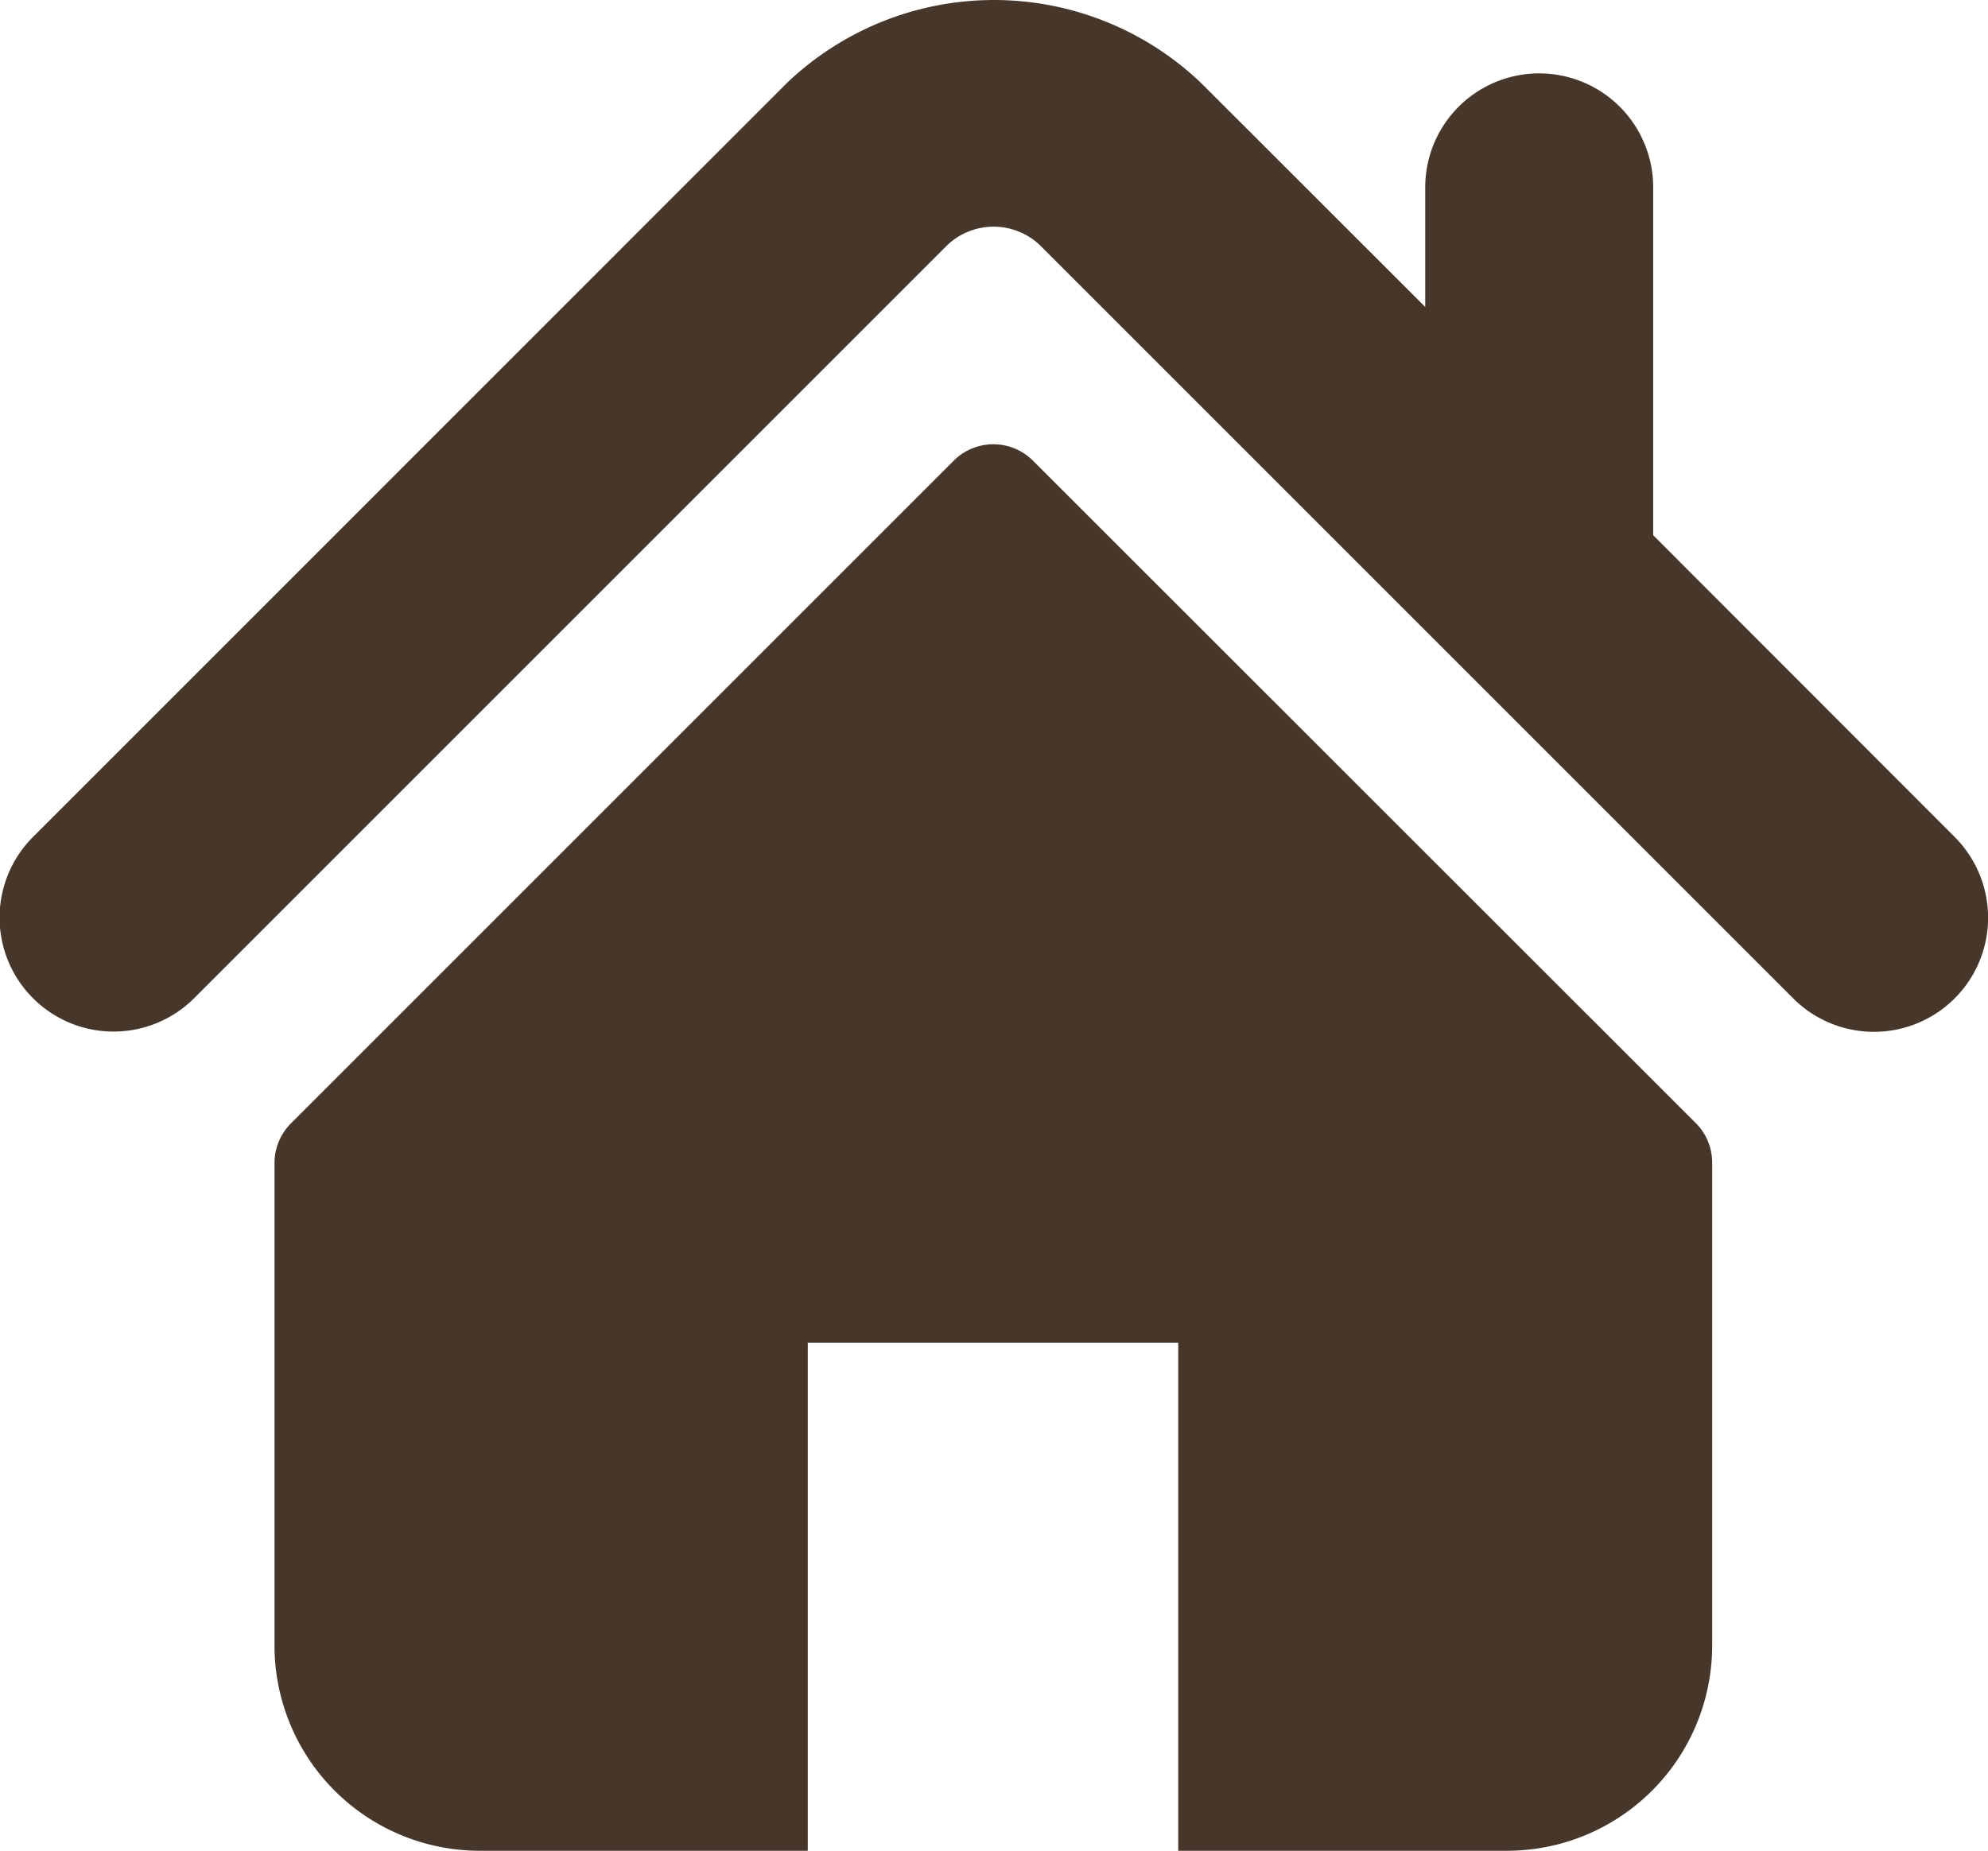
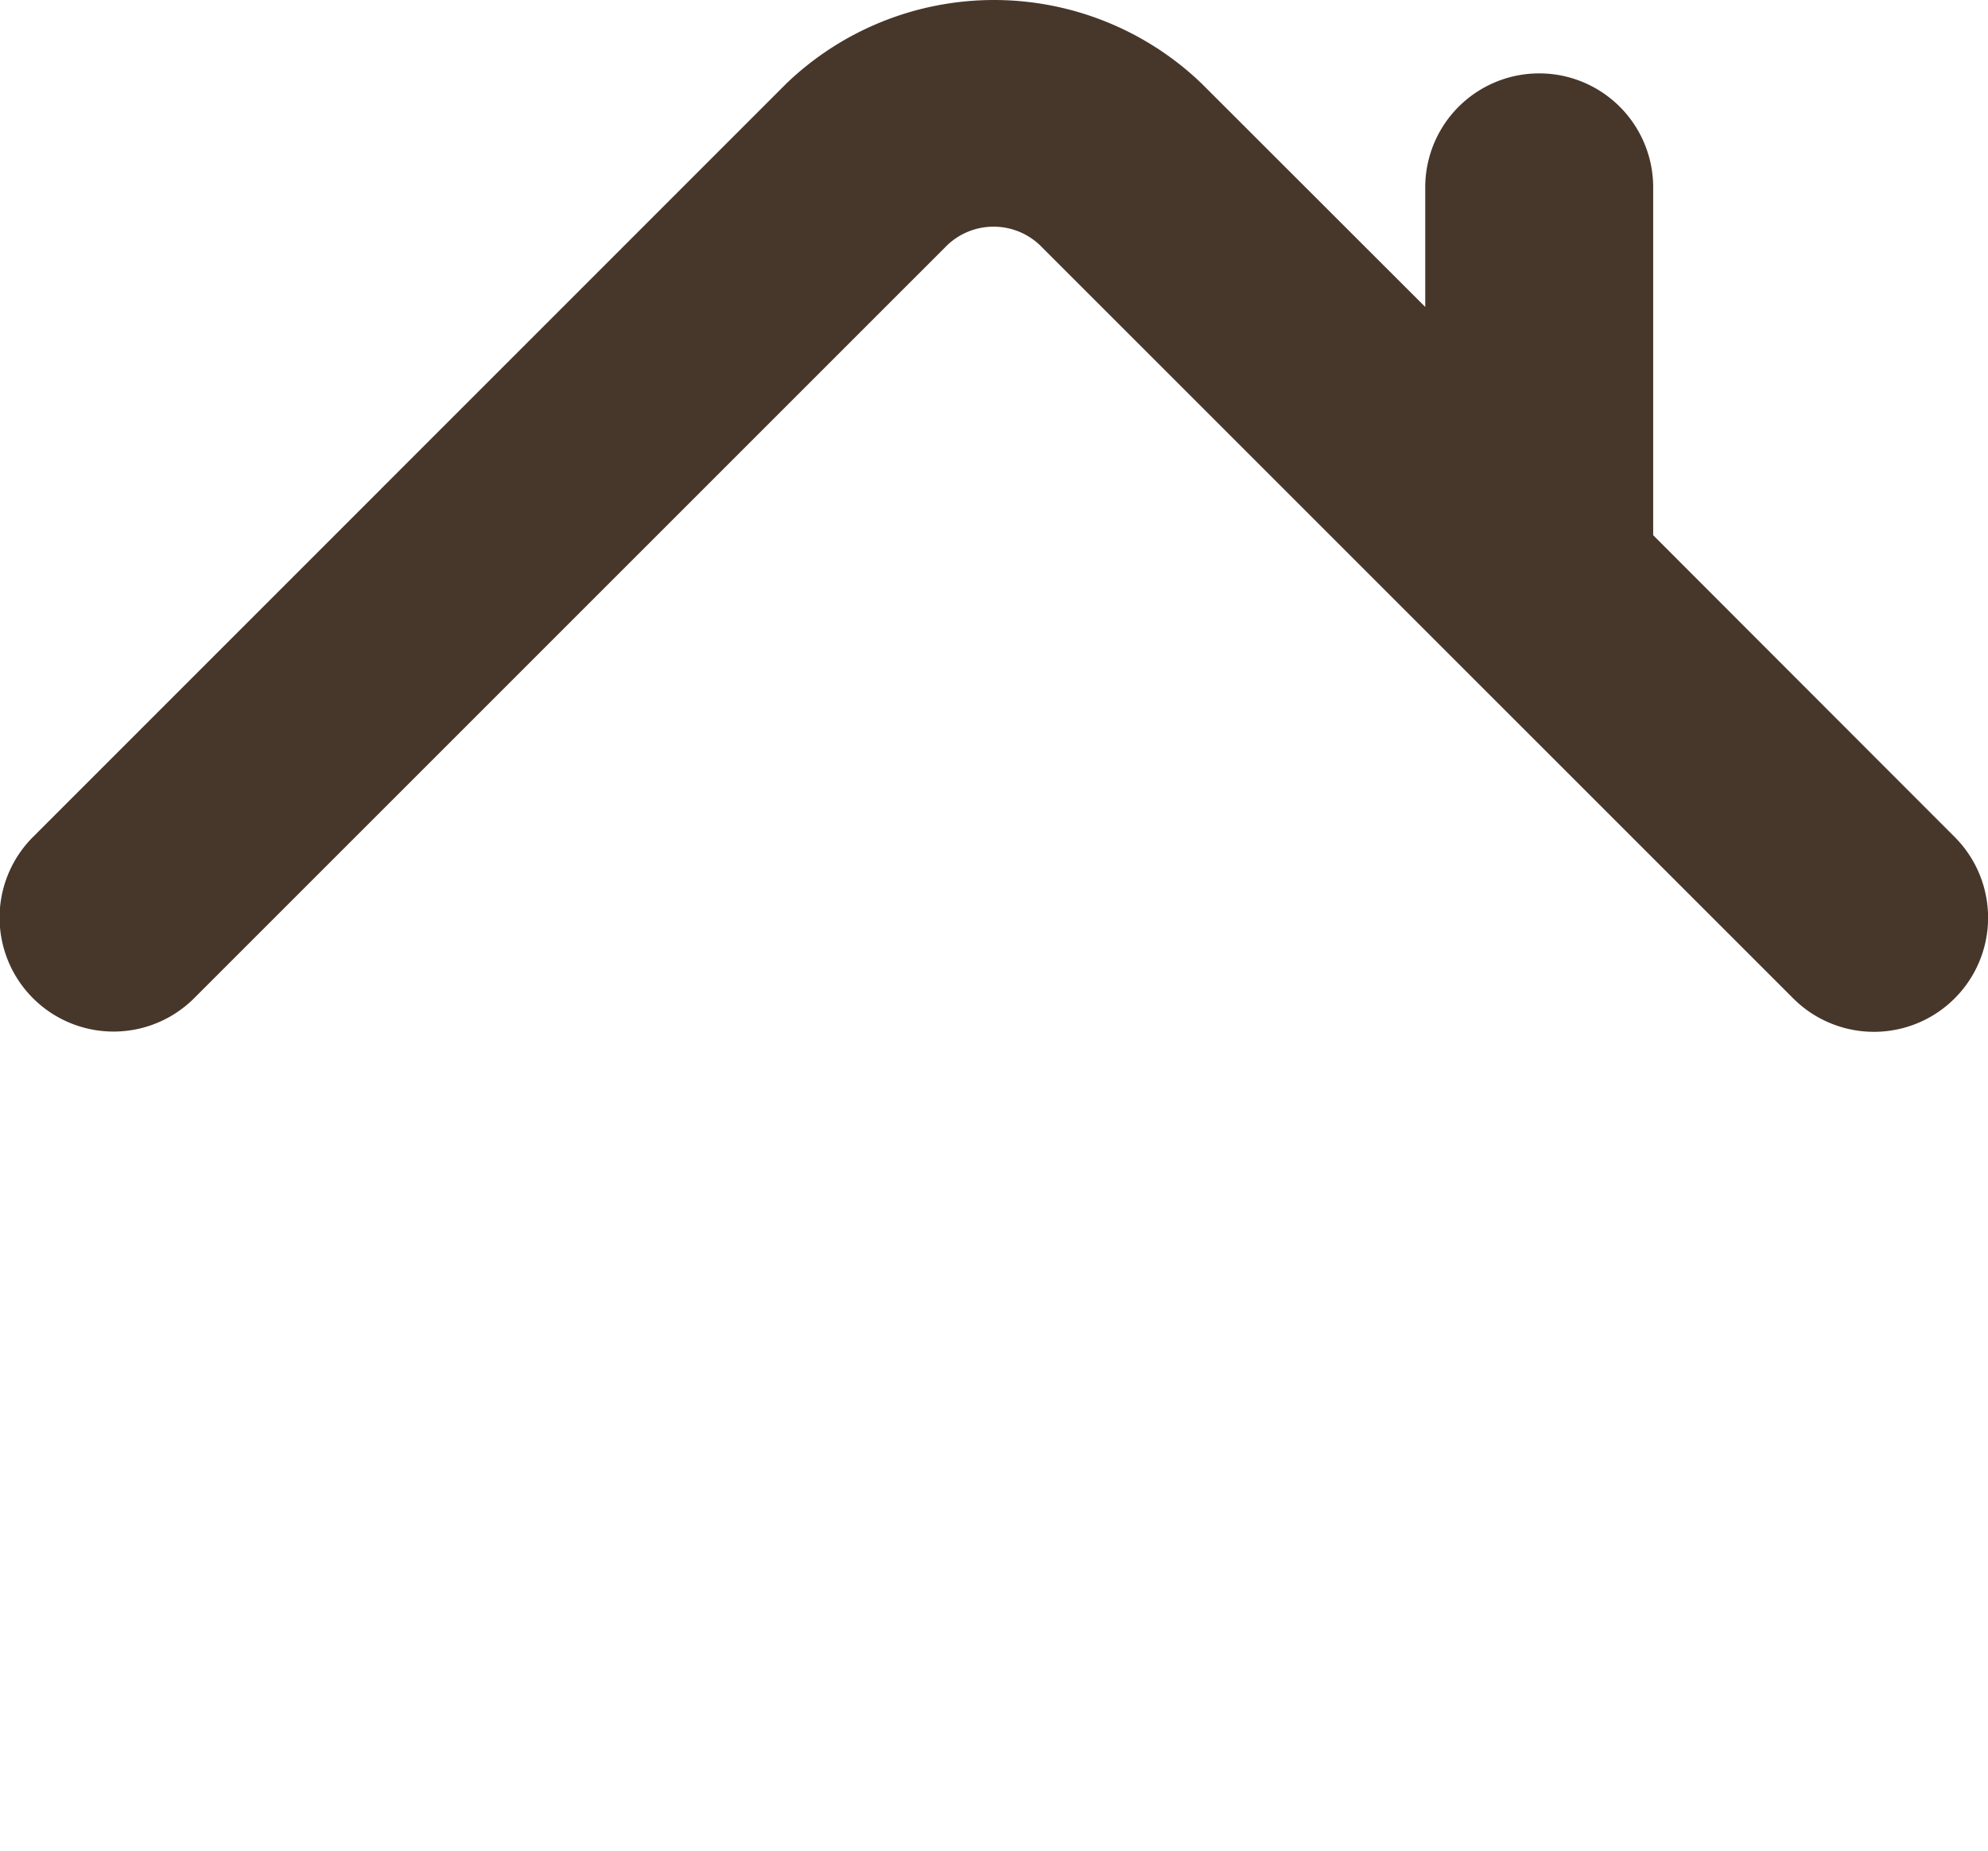
<svg xmlns="http://www.w3.org/2000/svg" id="icon-home" width="12" height="11.174" viewBox="0 0 12 11.174">
  <defs>
    <style>
      .cls-1 {
        fill: #47372b;
      }
    </style>
  </defs>
  <g id="グループ_22786" data-name="グループ 22786" transform="translate(0 0)">
    <path id="パス_29239" data-name="パス 29239" class="cls-1" d="M11.8,22.1,9.98,20.278v-2.1a.688.688,0,0,0-1.376,0V18.9L7.251,17.548a1.81,1.81,0,0,0-2.5,0L.2,22.1a.688.688,0,0,0,.973.973l4.547-4.547a.406.406,0,0,1,.557,0l4.548,4.548A.688.688,0,1,0,11.8,22.1Z" transform="translate(-0.001 -17.047)" />
-     <path id="パス_29240" data-name="パス 29240" class="cls-1" d="M73.2,127.847a.338.338,0,0,0-.478,0l-4,4a.339.339,0,0,0-.1.239V135a1.239,1.239,0,0,0,1.239,1.239h1.98v-3.067h2.236v3.067h1.98A1.239,1.239,0,0,0,77.3,135v-2.916a.337.337,0,0,0-.1-.239Z" transform="translate(-66.965 -125.066)" />
  </g>
</svg>